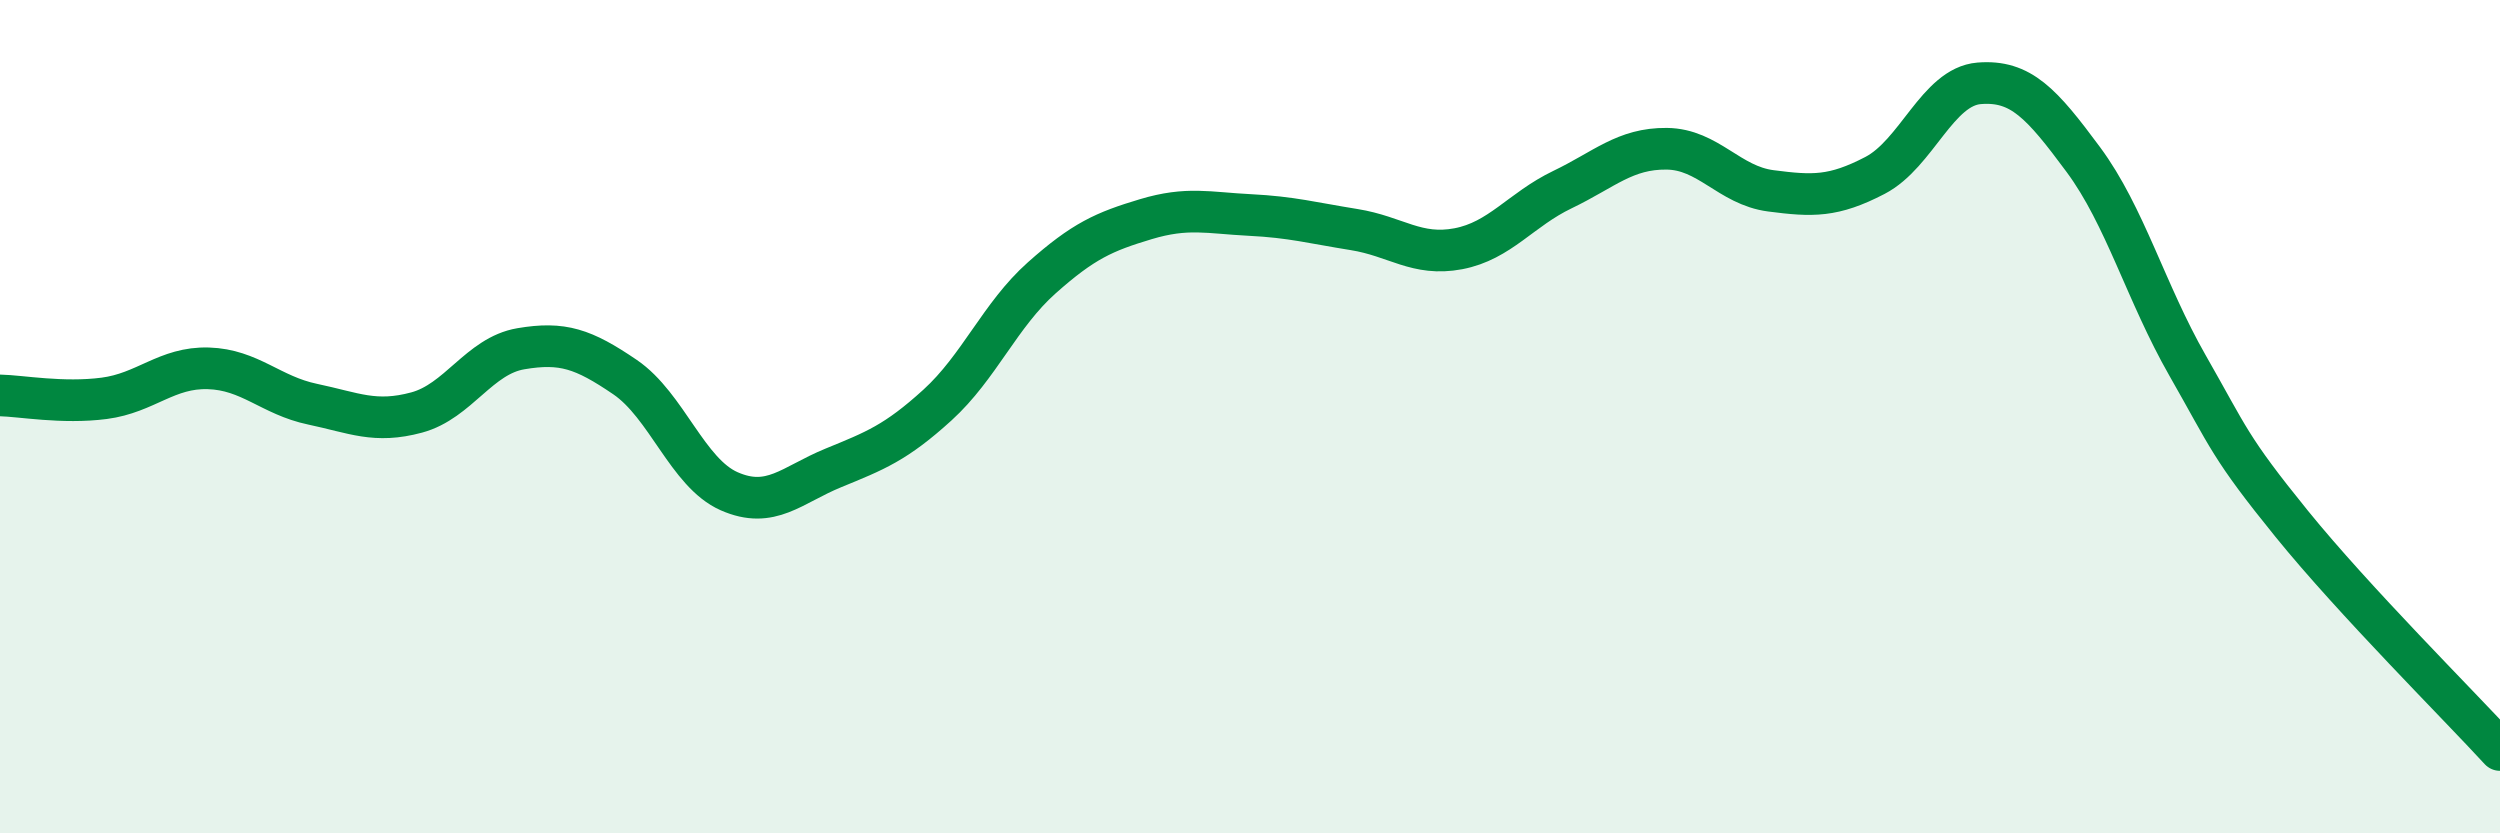
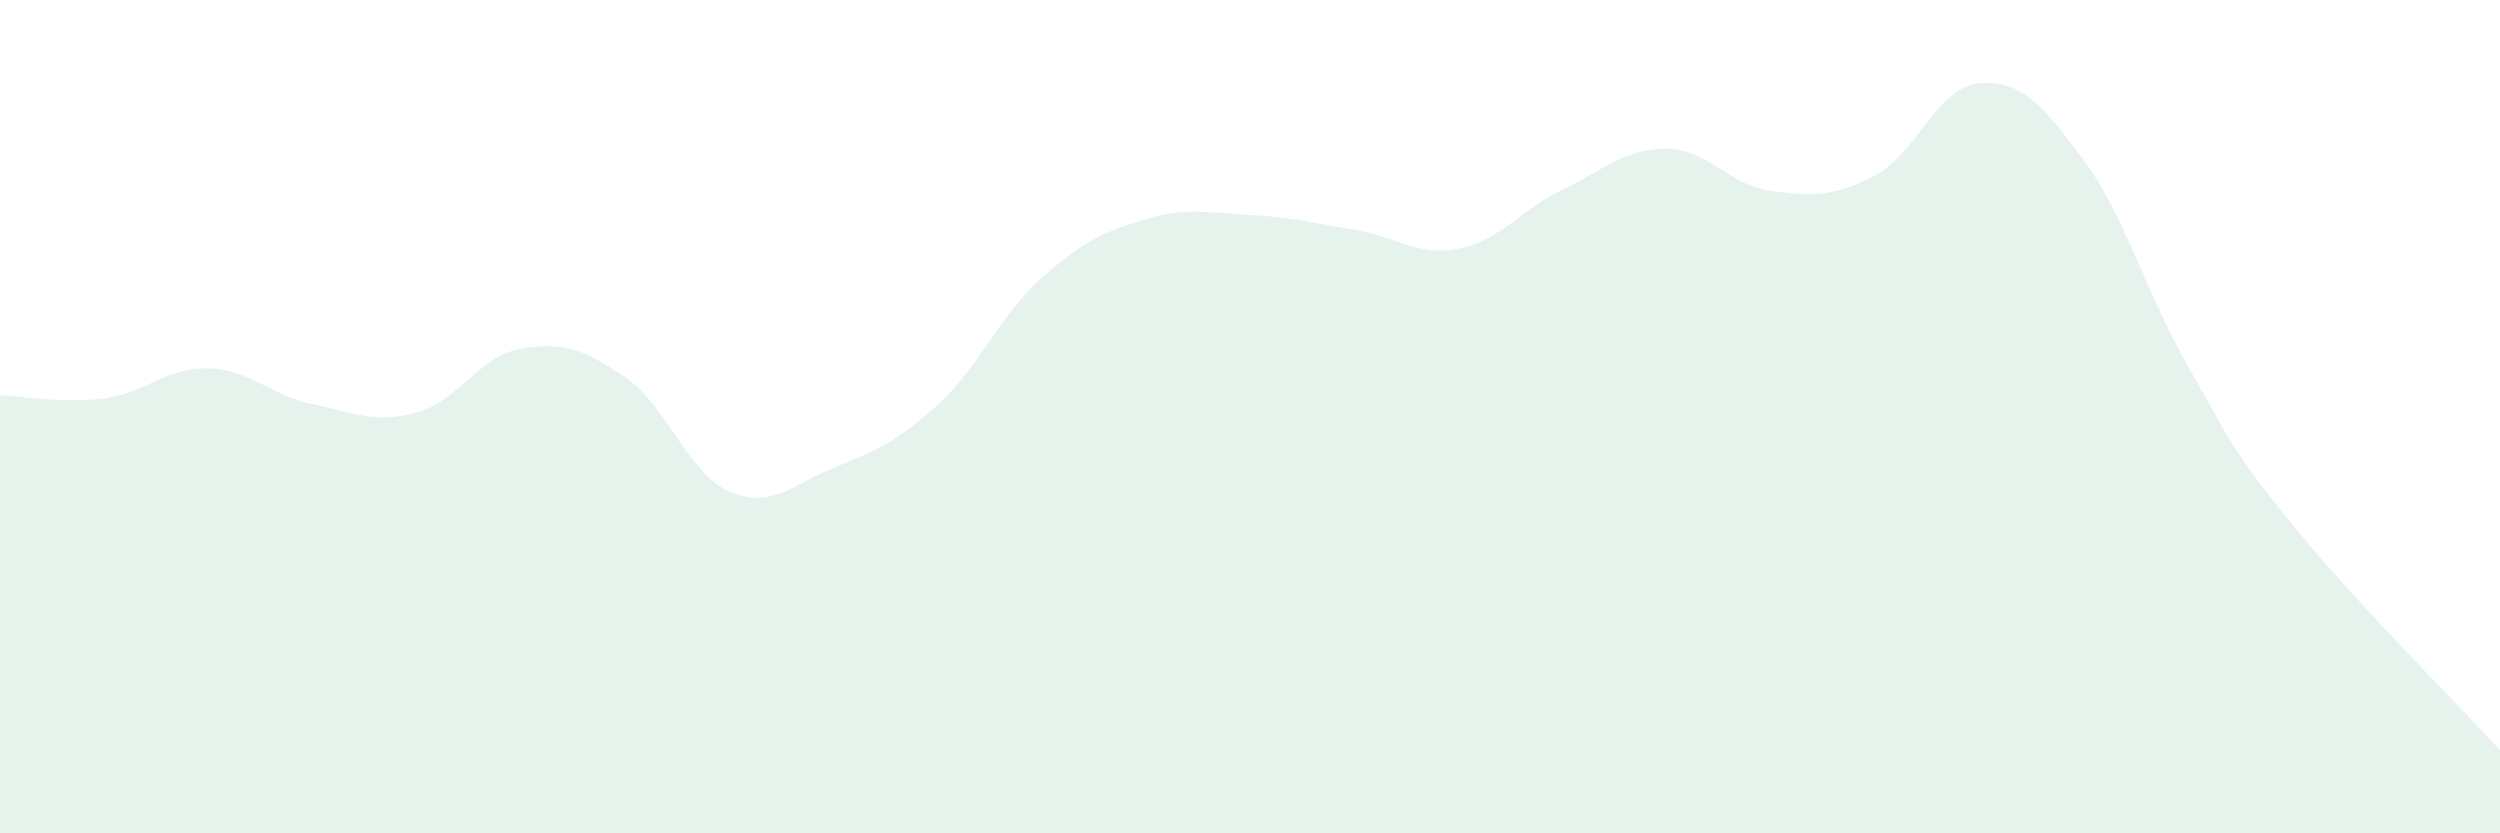
<svg xmlns="http://www.w3.org/2000/svg" width="60" height="20" viewBox="0 0 60 20">
  <path d="M 0,9.49 C 0.5,9.5 1.5,9.69 2.5,9.56 C 3.5,9.43 4,8.81 5,8.84 C 6,8.87 6.5,9.49 7.5,9.7 C 8.5,9.91 9,10.17 10,9.9 C 11,9.63 11.5,8.54 12.5,8.37 C 13.5,8.2 14,8.37 15,9.05 C 16,9.73 16.5,11.35 17.5,11.79 C 18.5,12.23 19,11.64 20,11.23 C 21,10.82 21.5,10.63 22.5,9.72 C 23.5,8.81 24,7.56 25,6.67 C 26,5.78 26.5,5.56 27.5,5.26 C 28.5,4.96 29,5.11 30,5.16 C 31,5.21 31.5,5.35 32.5,5.51 C 33.5,5.67 34,6.16 35,5.97 C 36,5.78 36.5,5.03 37.5,4.55 C 38.5,4.07 39,3.56 40,3.57 C 41,3.58 41.5,4.45 42.5,4.58 C 43.5,4.71 44,4.73 45,4.21 C 46,3.69 46.5,2.08 47.5,2 C 48.5,1.92 49,2.48 50,3.83 C 51,5.18 51.5,7.02 52.5,8.77 C 53.5,10.52 53.5,10.72 55,12.57 C 56.5,14.42 59,16.91 60,18L60 20L0 20Z" fill="#008740" opacity="0.1" stroke-linecap="round" stroke-linejoin="round" />
-   <path d="M 0,9.49 C 0.5,9.5 1.5,9.69 2.5,9.56 C 3.5,9.43 4,8.81 5,8.84 C 6,8.87 6.5,9.49 7.5,9.7 C 8.5,9.91 9,10.17 10,9.9 C 11,9.63 11.5,8.54 12.5,8.37 C 13.5,8.2 14,8.37 15,9.05 C 16,9.73 16.5,11.35 17.5,11.79 C 18.5,12.23 19,11.64 20,11.23 C 21,10.82 21.5,10.63 22.5,9.72 C 23.5,8.81 24,7.56 25,6.67 C 26,5.78 26.5,5.56 27.5,5.26 C 28.5,4.96 29,5.11 30,5.16 C 31,5.21 31.5,5.35 32.5,5.51 C 33.5,5.67 34,6.16 35,5.97 C 36,5.78 36.5,5.03 37.5,4.55 C 38.5,4.07 39,3.56 40,3.57 C 41,3.58 41.5,4.45 42.5,4.58 C 43.5,4.71 44,4.73 45,4.21 C 46,3.69 46.5,2.08 47.5,2 C 48.5,1.92 49,2.48 50,3.83 C 51,5.18 51.5,7.02 52.5,8.77 C 53.5,10.52 53.5,10.72 55,12.57 C 56.5,14.42 59,16.91 60,18" stroke="#008740" stroke-width="1" fill="none" stroke-linecap="round" stroke-linejoin="round" />
</svg>